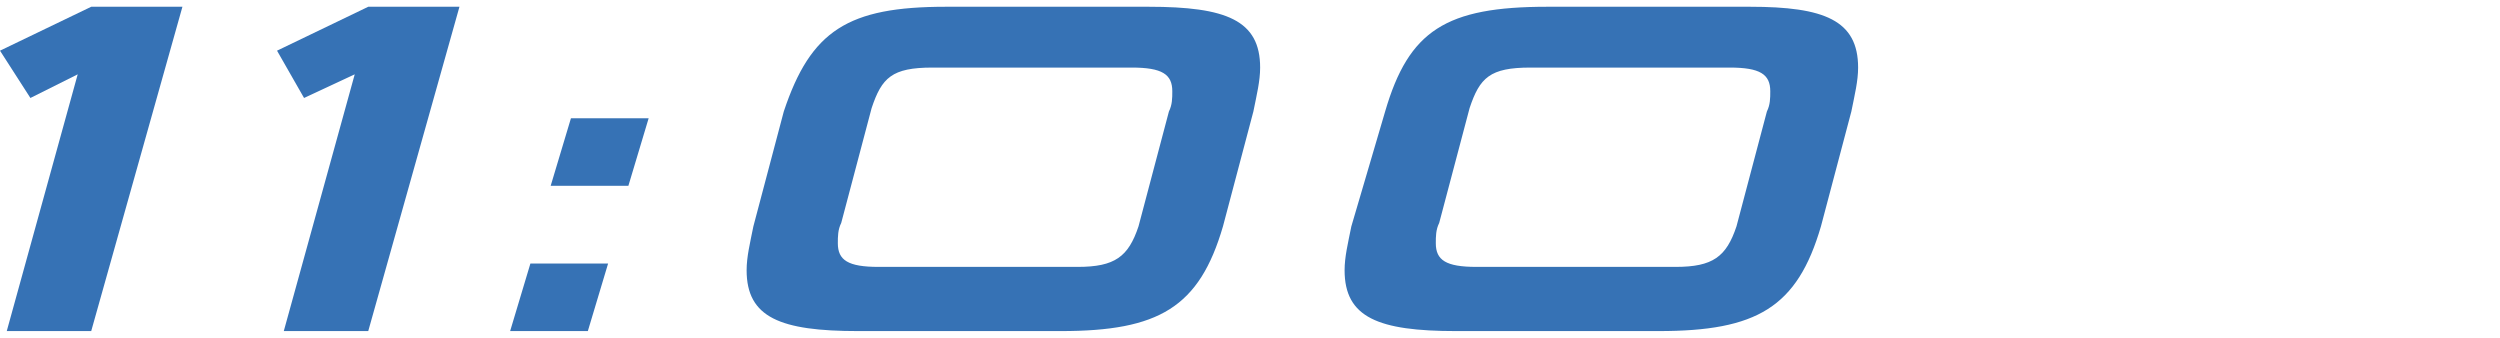
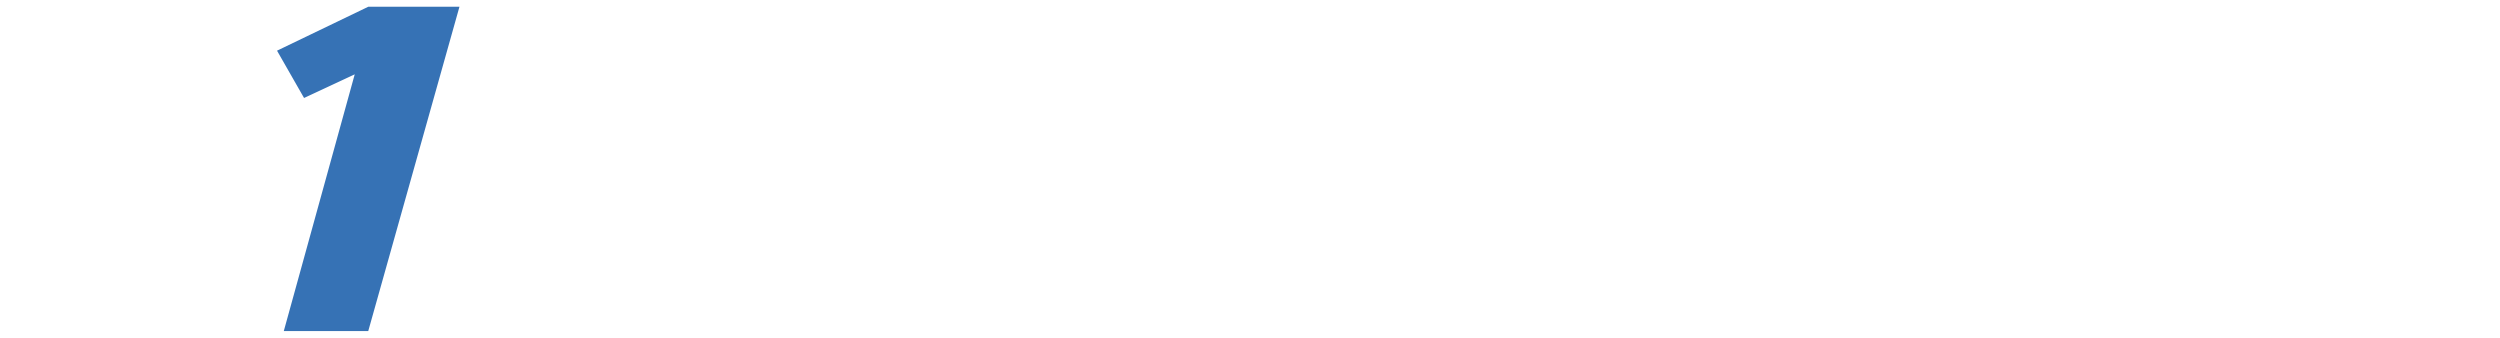
<svg xmlns="http://www.w3.org/2000/svg" version="1.1" id="レイヤー_1" x="0px" y="0px" viewBox="0 0 74 10" style="enable-background:new 0 0 74 10;" xml:space="preserve">
  <style type="text/css">
	.st0{fill:#3672B5;}
</style>
  <g>
    <g>
-       <path class="st0" d="M0.2,9.8l2.1-7.6L0.9,2.9L0,1.5l2.7-1.3h2.7L2.7,9.8H0.2z" />
-       <path class="st0" d="M8.4,9.8l2.1-7.6L9,2.9L8.2,1.5l2.7-1.3h2.7l-2.7,9.6H8.4z" />
-       <path class="st0" d="M15.1,9.8l0.6-2h2.3l-0.6,2H15.1z M16.3,5.5l0.6-2h2.3l-0.6,2H16.3z" />
-       <path class="st0" d="M25.4,9.8c-2.3,0-3.3-0.4-3.3-1.8c0-0.4,0.1-0.8,0.2-1.3l0.9-3.4C24,0.9,25.1,0.2,28,0.2h6    c2.3,0,3.3,0.4,3.3,1.8c0,0.4-0.1,0.8-0.2,1.3l-0.9,3.4c-0.7,2.4-1.9,3.1-4.8,3.1H25.4z M34.6,3.3c0.1-0.2,0.1-0.4,0.1-0.6    c0-0.5-0.3-0.7-1.2-0.7h-5.9c-1.2,0-1.5,0.3-1.8,1.2l-0.9,3.4c-0.1,0.2-0.1,0.4-0.1,0.6c0,0.5,0.3,0.7,1.2,0.7h5.9    c1.1,0,1.5-0.3,1.8-1.2L34.6,3.3z" />
-       <path class="st0" d="M43.1,9.8c-2.3,0-3.3-0.4-3.3-1.8c0-0.4,0.1-0.8,0.2-1.3L41,3.3c0.7-2.4,1.8-3.1,4.8-3.1h6    C54,0.2,55,0.6,55,2c0,0.4-0.1,0.8-0.2,1.3l-0.9,3.4c-0.7,2.4-1.9,3.1-4.8,3.1H43.1z M52.3,3.3c0.1-0.2,0.1-0.4,0.1-0.6    c0-0.5-0.3-0.7-1.2-0.7h-5.9c-1.2,0-1.5,0.3-1.8,1.2l-0.9,3.4c-0.1,0.2-0.1,0.4-0.1,0.6c0,0.5,0.3,0.7,1.2,0.7h5.9    c1.1,0,1.5-0.3,1.8-1.2L52.3,3.3z" />
+       <path class="st0" d="M8.4,9.8l2.1-7.6L9,2.9L8.2,1.5l2.7-1.3h2.7l-2.7,9.6z" />
    </g>
  </g>
</svg>